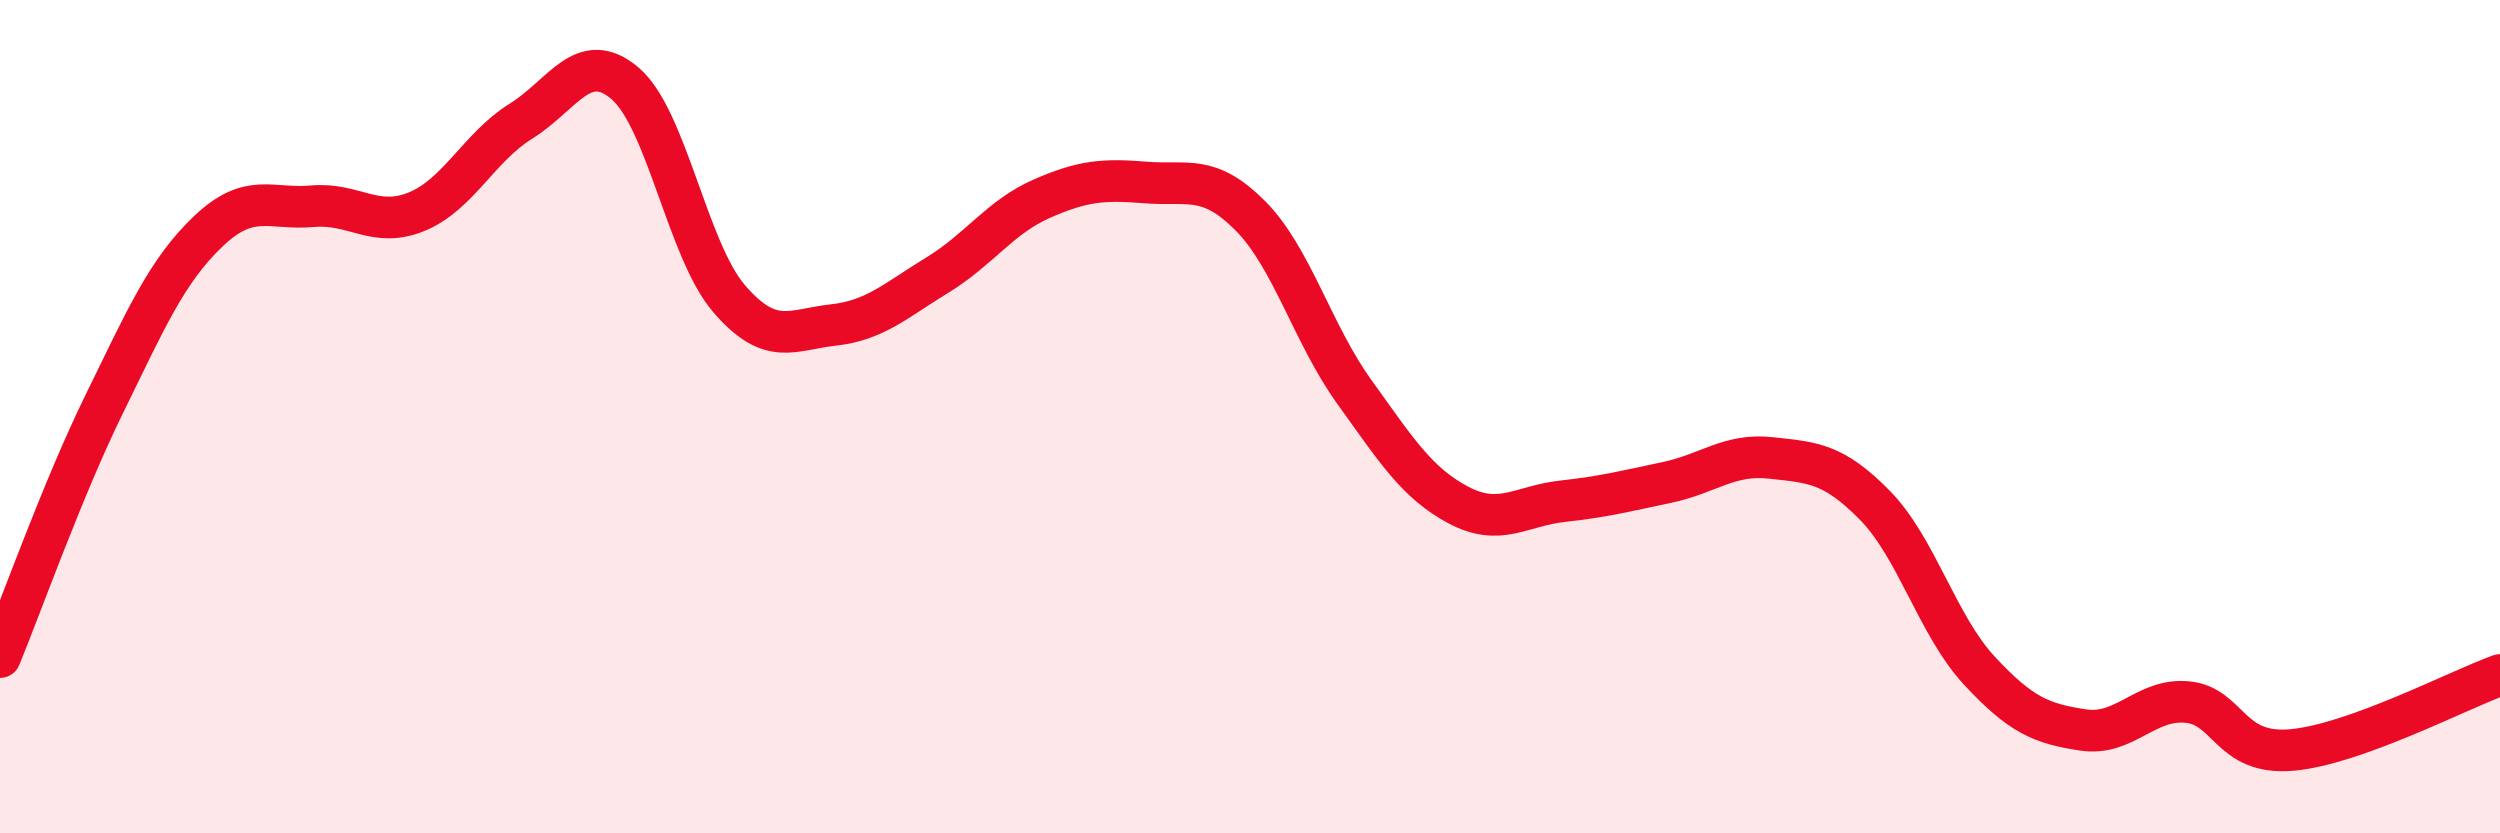
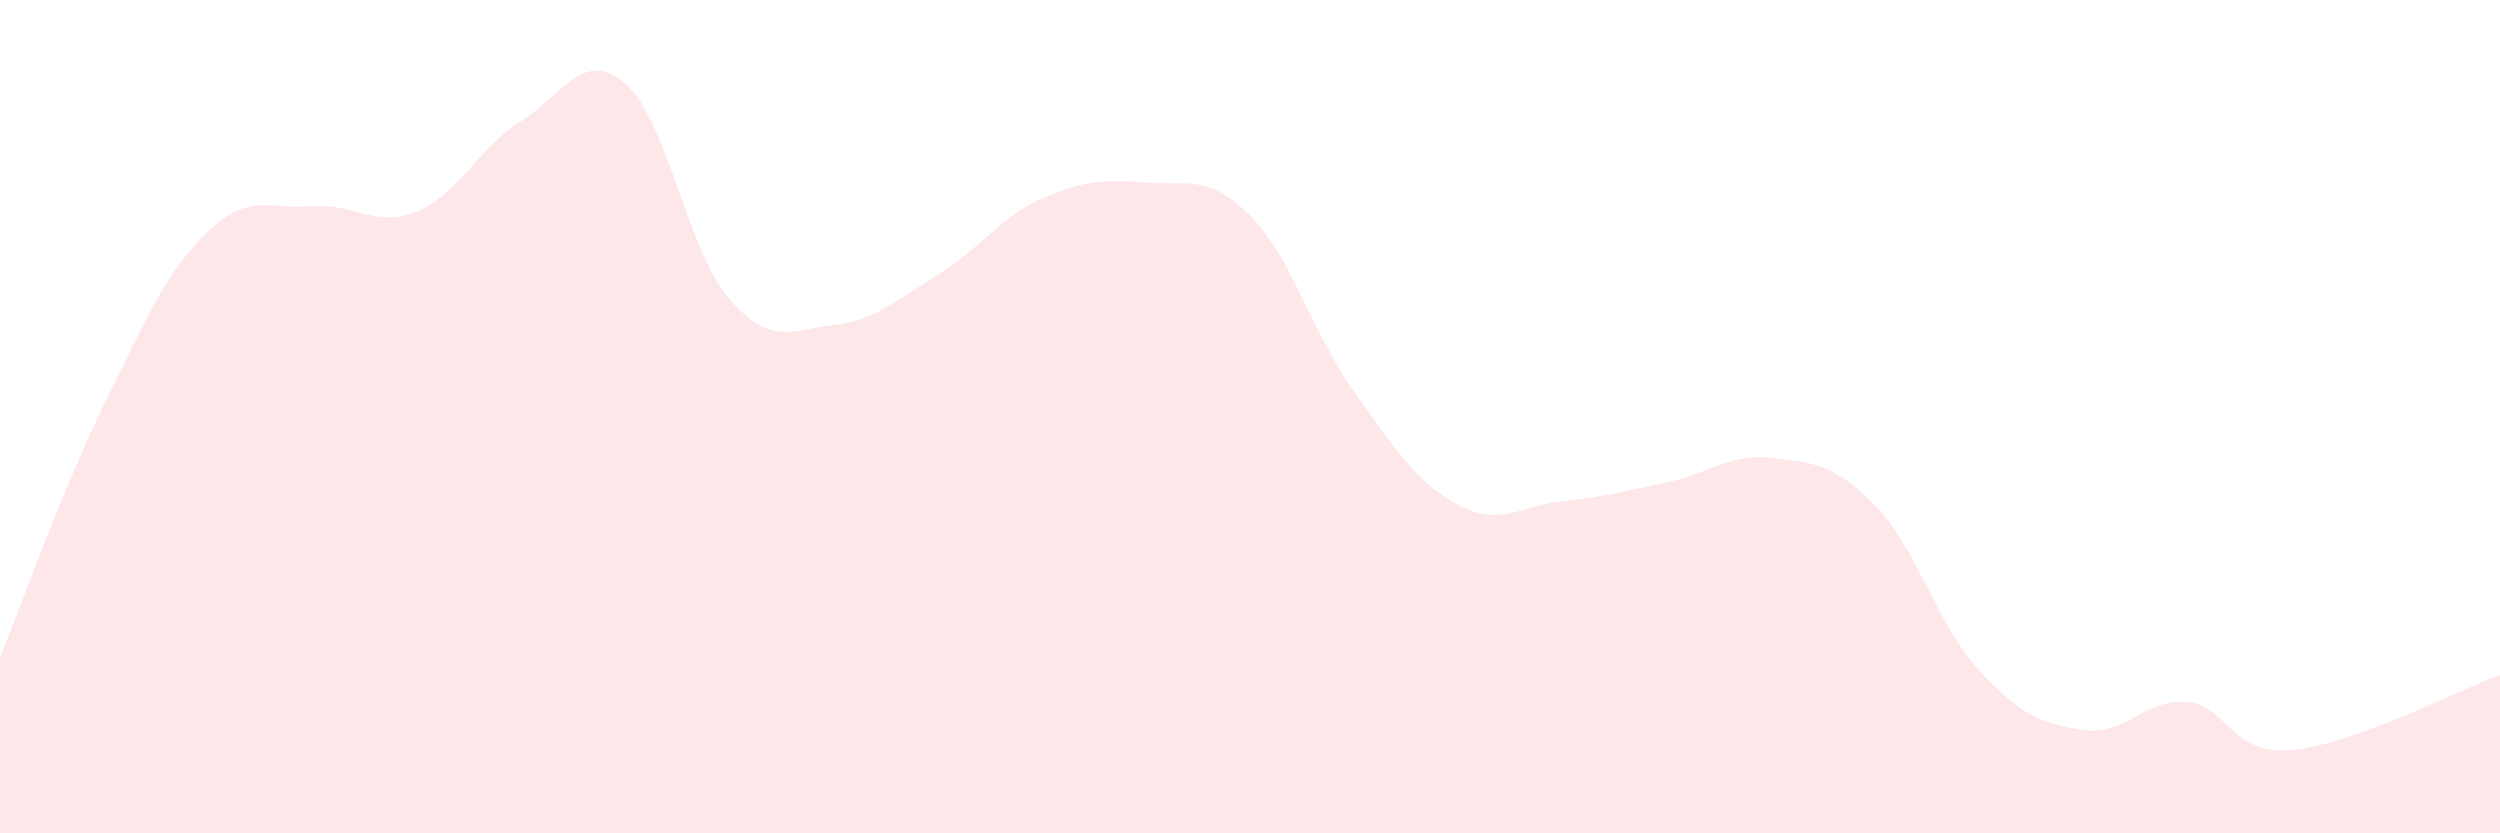
<svg xmlns="http://www.w3.org/2000/svg" width="60" height="20" viewBox="0 0 60 20">
  <path d="M 0,15.77 C 0.5,14.56 1.5,11.74 2.5,9.7 C 3.5,7.66 4,6.5 5,5.55 C 6,4.6 6.5,5.04 7.5,4.95 C 8.5,4.86 9,5.49 10,5.08 C 11,4.67 11.5,3.53 12.5,2.91 C 13.5,2.29 14,1.15 15,2 C 16,2.85 16.5,6.01 17.5,7.17 C 18.5,8.33 19,7.91 20,7.8 C 21,7.69 21.5,7.21 22.5,6.6 C 23.5,5.99 24,5.21 25,4.77 C 26,4.33 26.5,4.3 27.5,4.38 C 28.5,4.46 29,4.17 30,5.17 C 31,6.17 31.5,8.01 32.5,9.4 C 33.5,10.79 34,11.59 35,12.12 C 36,12.65 36.5,12.14 37.5,12.03 C 38.5,11.92 39,11.79 40,11.58 C 41,11.37 41.5,10.88 42.5,10.99 C 43.5,11.1 44,11.11 45,12.13 C 46,13.15 46.5,15.01 47.5,16.09 C 48.5,17.17 49,17.37 50,17.52 C 51,17.67 51.5,16.75 52.5,16.85 C 53.5,16.95 53.5,18.13 55,18 C 56.5,17.87 59,16.56 60,16.2L60 20L0 20Z" fill="#EB0A25" opacity="0.1" stroke-linecap="round" stroke-linejoin="round" />
-   <path d="M 0,15.77 C 0.5,14.56 1.5,11.74 2.5,9.7 C 3.5,7.66 4,6.5 5,5.55 C 6,4.6 6.5,5.04 7.5,4.95 C 8.5,4.86 9,5.49 10,5.08 C 11,4.67 11.5,3.53 12.5,2.91 C 13.5,2.29 14,1.15 15,2 C 16,2.85 16.5,6.01 17.5,7.17 C 18.5,8.33 19,7.91 20,7.8 C 21,7.69 21.5,7.21 22.5,6.6 C 23.5,5.99 24,5.21 25,4.77 C 26,4.33 26.5,4.3 27.5,4.38 C 28.5,4.46 29,4.17 30,5.17 C 31,6.17 31.5,8.01 32.5,9.4 C 33.5,10.79 34,11.59 35,12.12 C 36,12.65 36.5,12.14 37.5,12.03 C 38.5,11.92 39,11.79 40,11.58 C 41,11.37 41.5,10.88 42.5,10.99 C 43.5,11.1 44,11.11 45,12.13 C 46,13.15 46.5,15.01 47.5,16.09 C 48.5,17.17 49,17.37 50,17.52 C 51,17.67 51.5,16.75 52.5,16.85 C 53.5,16.95 53.5,18.13 55,18 C 56.5,17.87 59,16.56 60,16.2" stroke="#EB0A25" stroke-width="1" fill="none" stroke-linecap="round" stroke-linejoin="round" />
</svg>